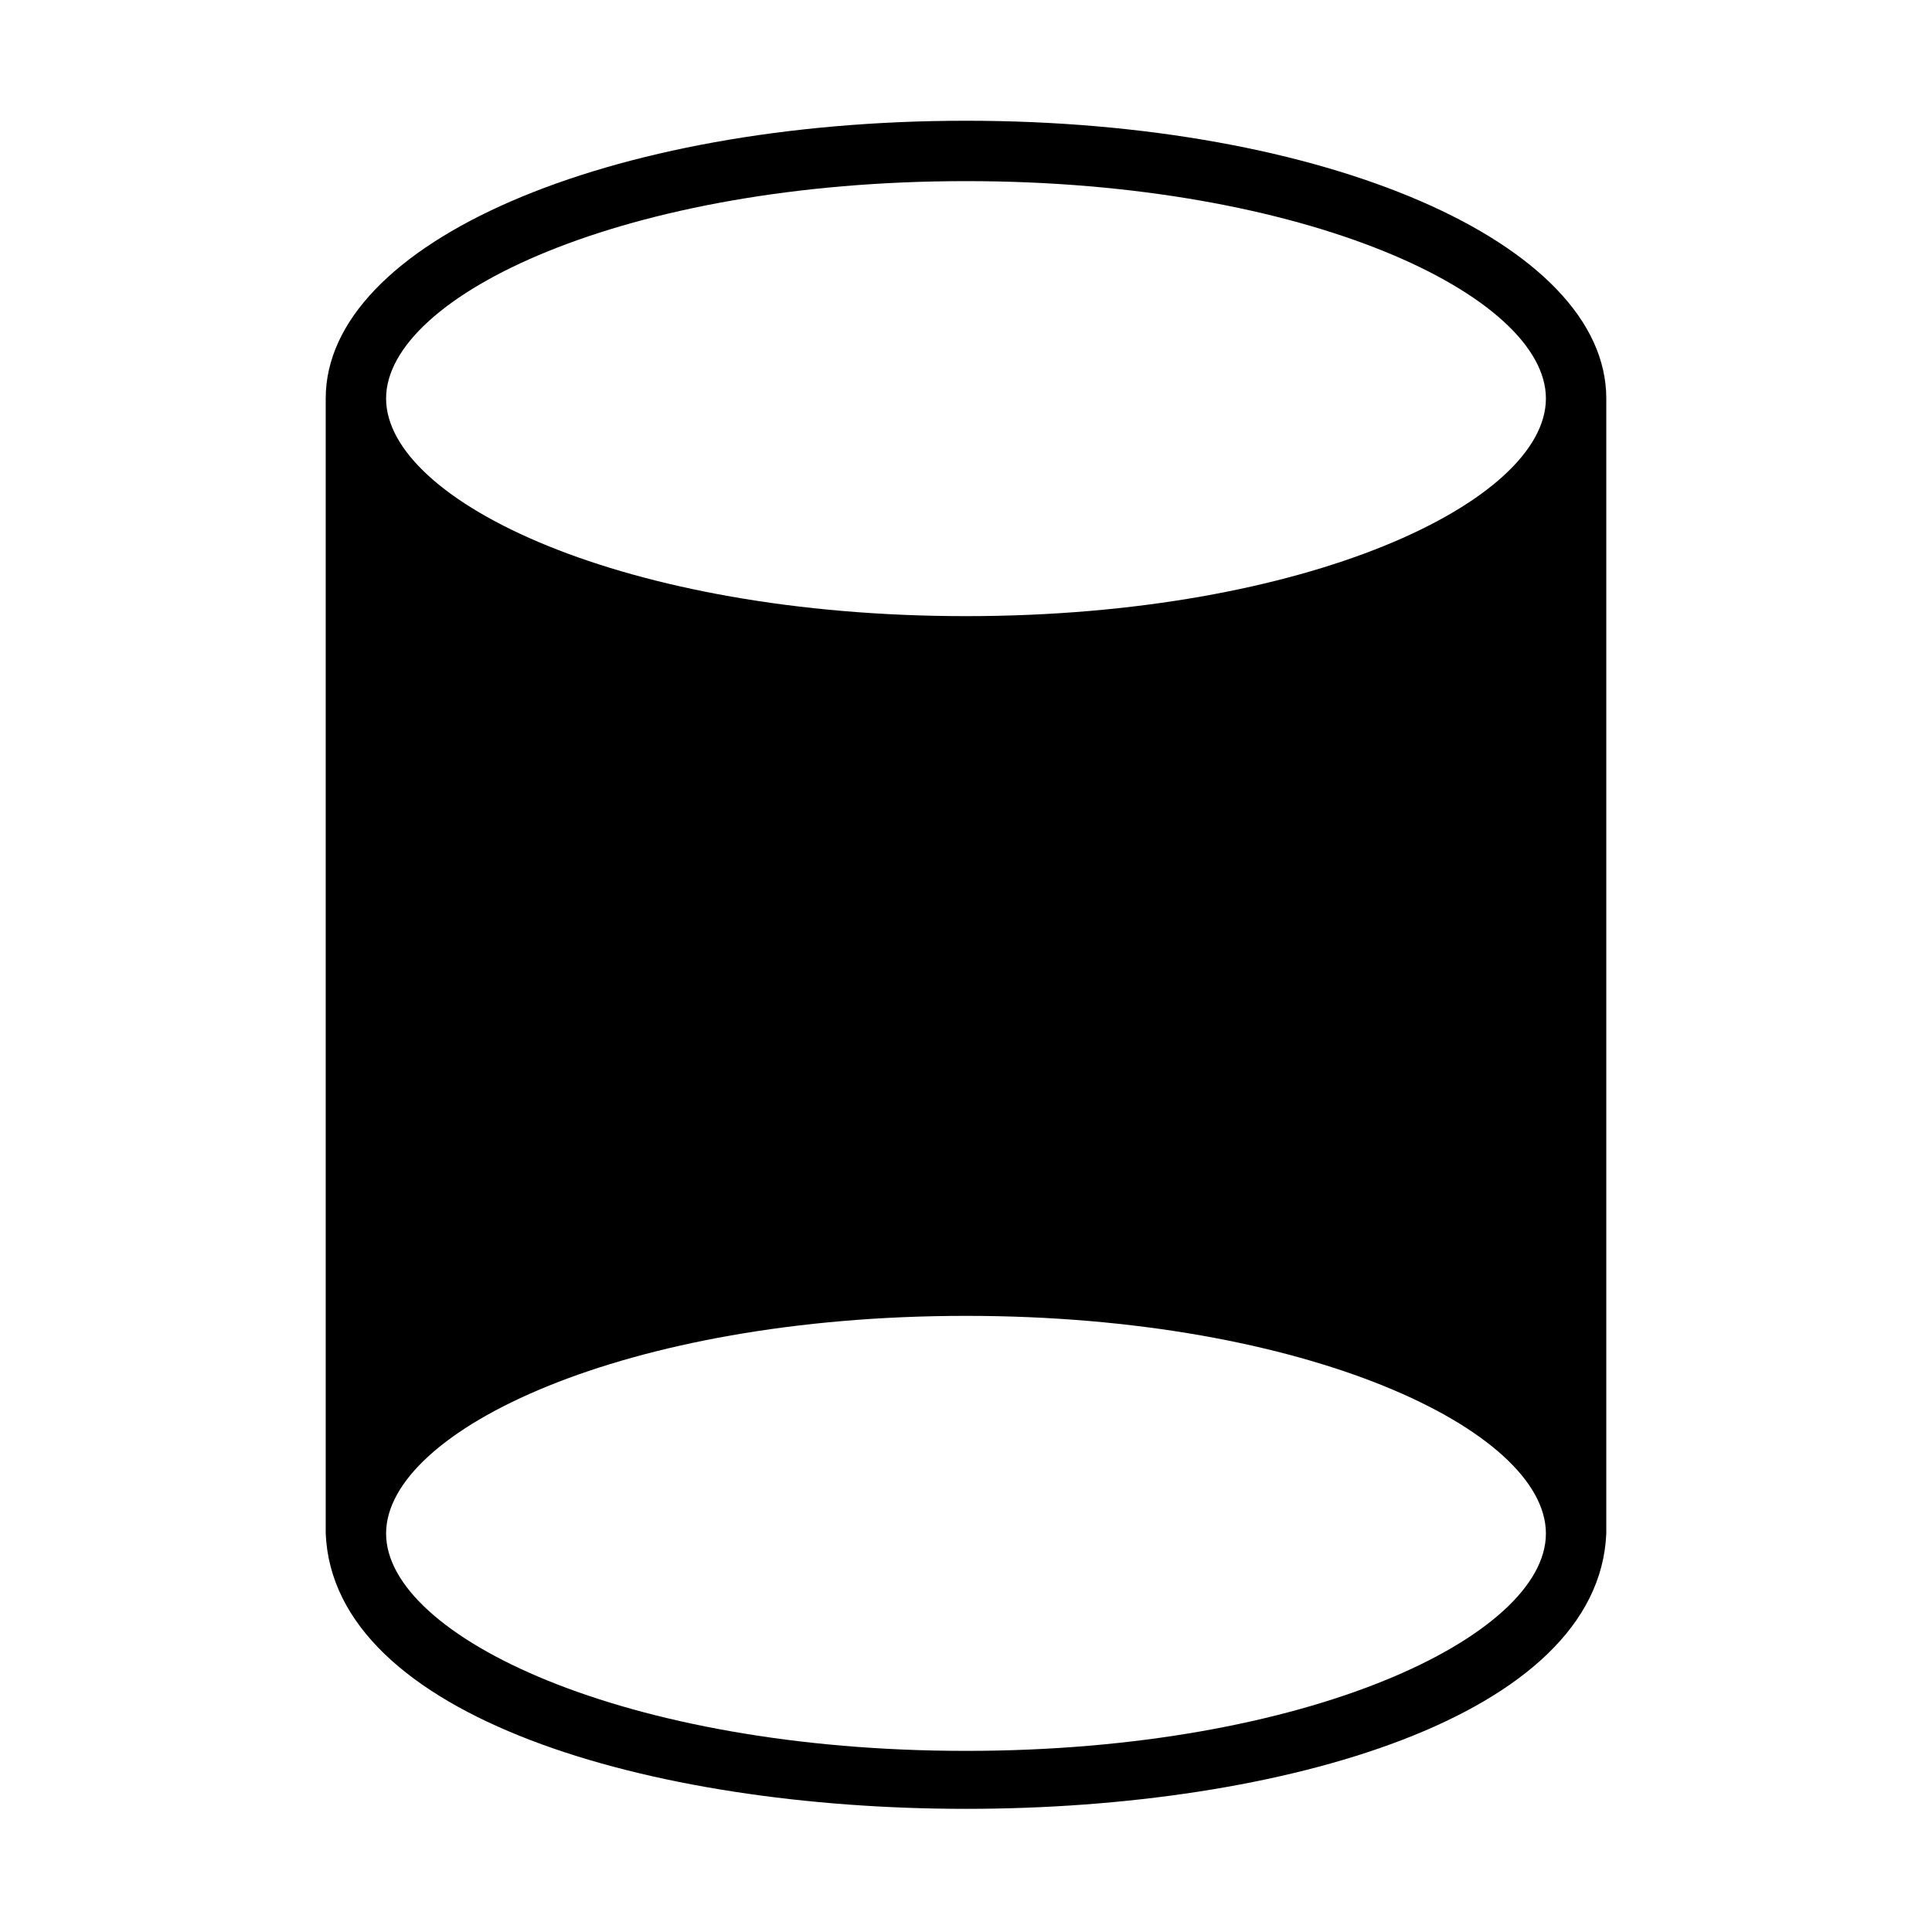
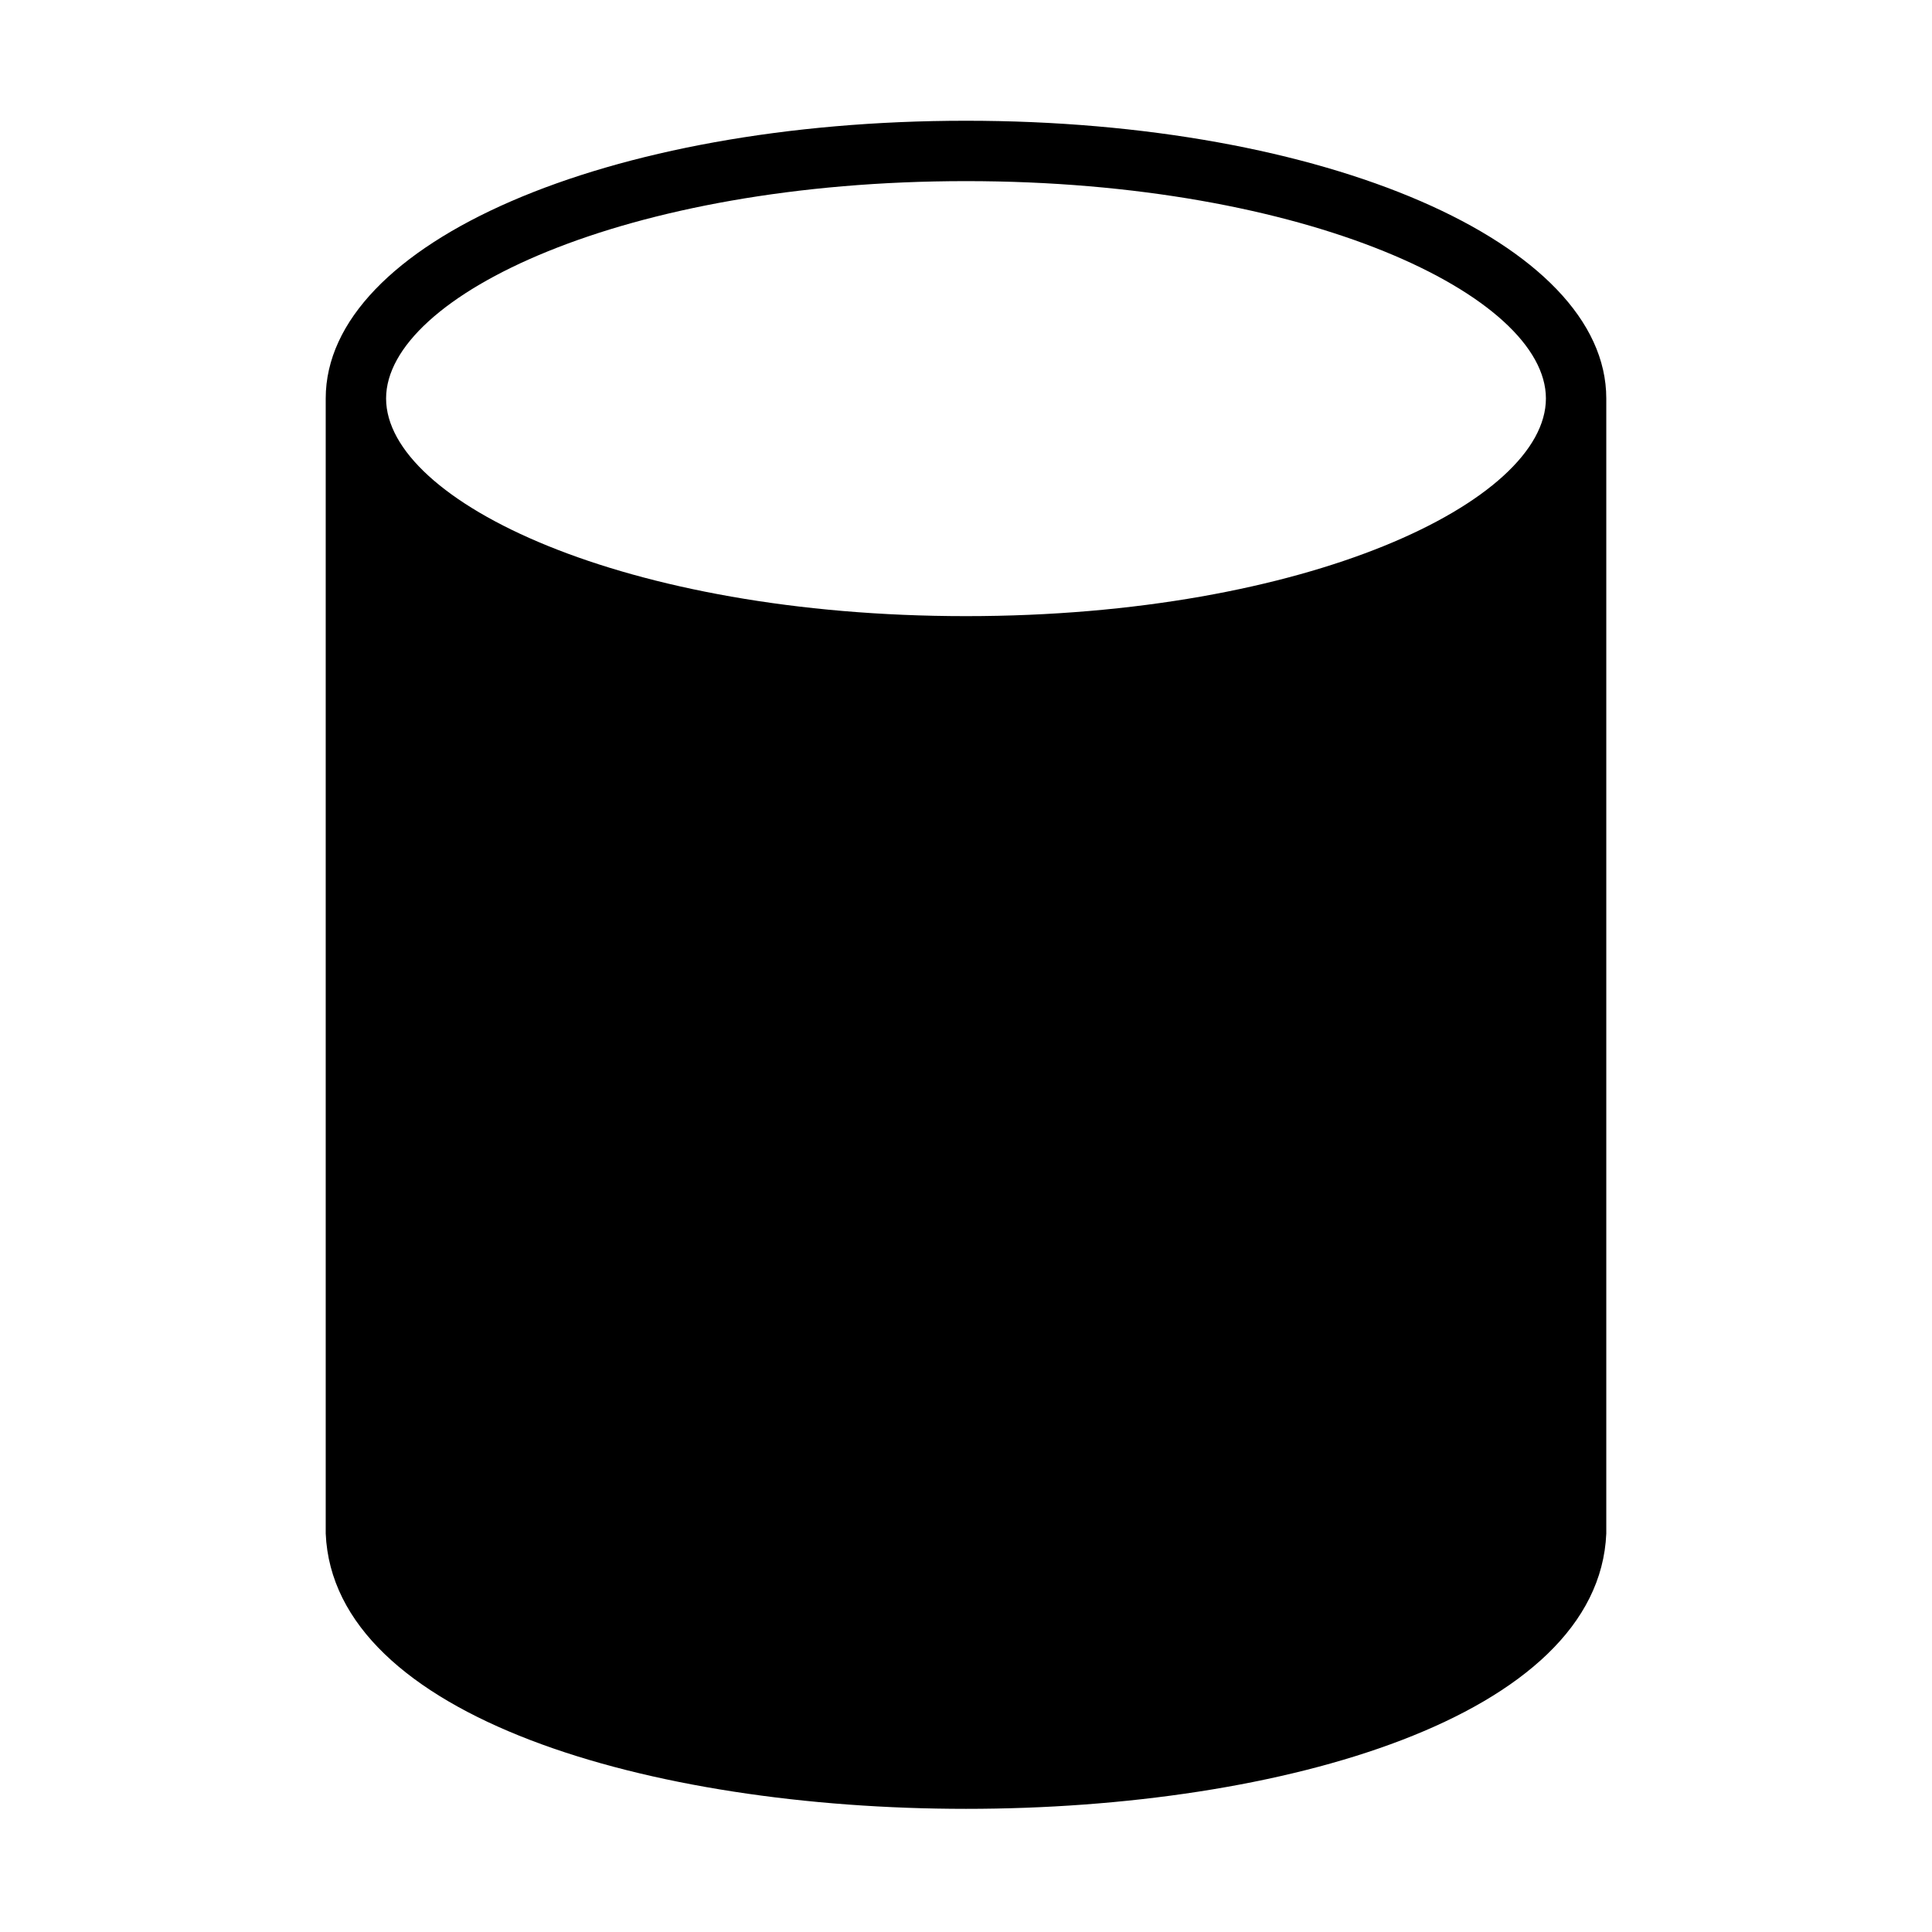
<svg xmlns="http://www.w3.org/2000/svg" width="56" height="56" fill="none">
-   <path fill="#000" d="M28 3.5c-10.404 0-18.559 3.535-18.559 8.05v32.9c.448 10.638 36.67 10.643 37.118 0v-32.9c0-4.515-8.155-8.05-18.559-8.05Zm0 1.75c9.905 0 16.809 3.325 16.809 6.3 0 2.984-6.904 6.309-16.809 6.309-9.905 0-16.809-3.325-16.809-6.309 0-2.975 6.904-6.3 16.81-6.3Zm0 45.5c-9.905 0-16.809-3.325-16.809-6.3 0-2.984 6.904-6.309 16.81-6.309 9.904 0 16.808 3.325 16.808 6.309 0 2.975-6.904 6.3-16.809 6.3Z" />
+   <path fill="#000" d="M28 3.5c-10.404 0-18.559 3.535-18.559 8.05v32.9c.448 10.638 36.67 10.643 37.118 0v-32.9c0-4.515-8.155-8.05-18.559-8.05Zm0 1.75c9.905 0 16.809 3.325 16.809 6.3 0 2.984-6.904 6.309-16.809 6.309-9.905 0-16.809-3.325-16.809-6.309 0-2.975 6.904-6.3 16.81-6.3Zm0 45.5Z" />
</svg>